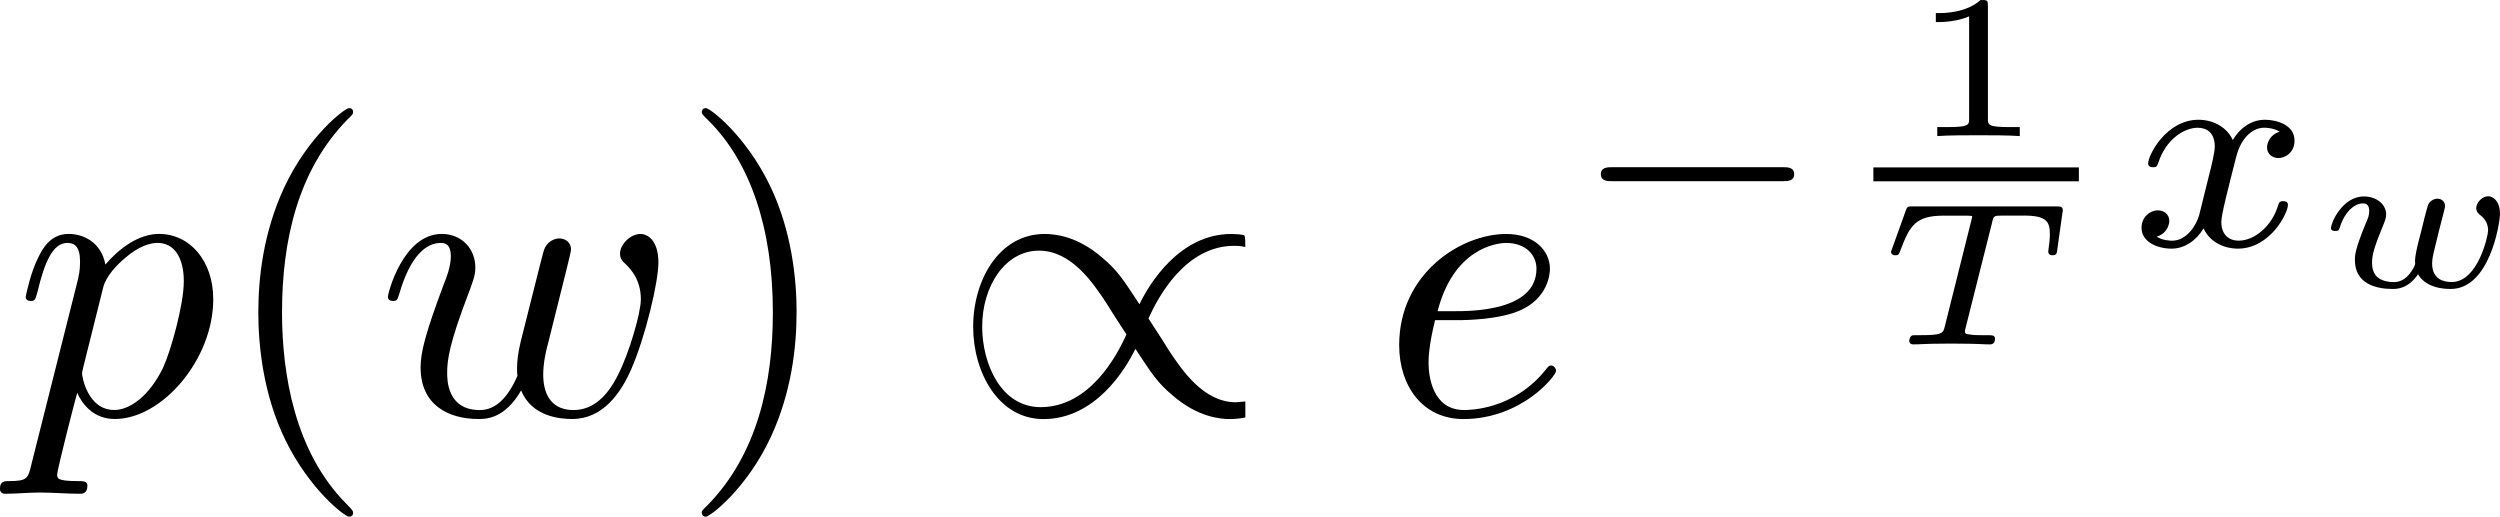
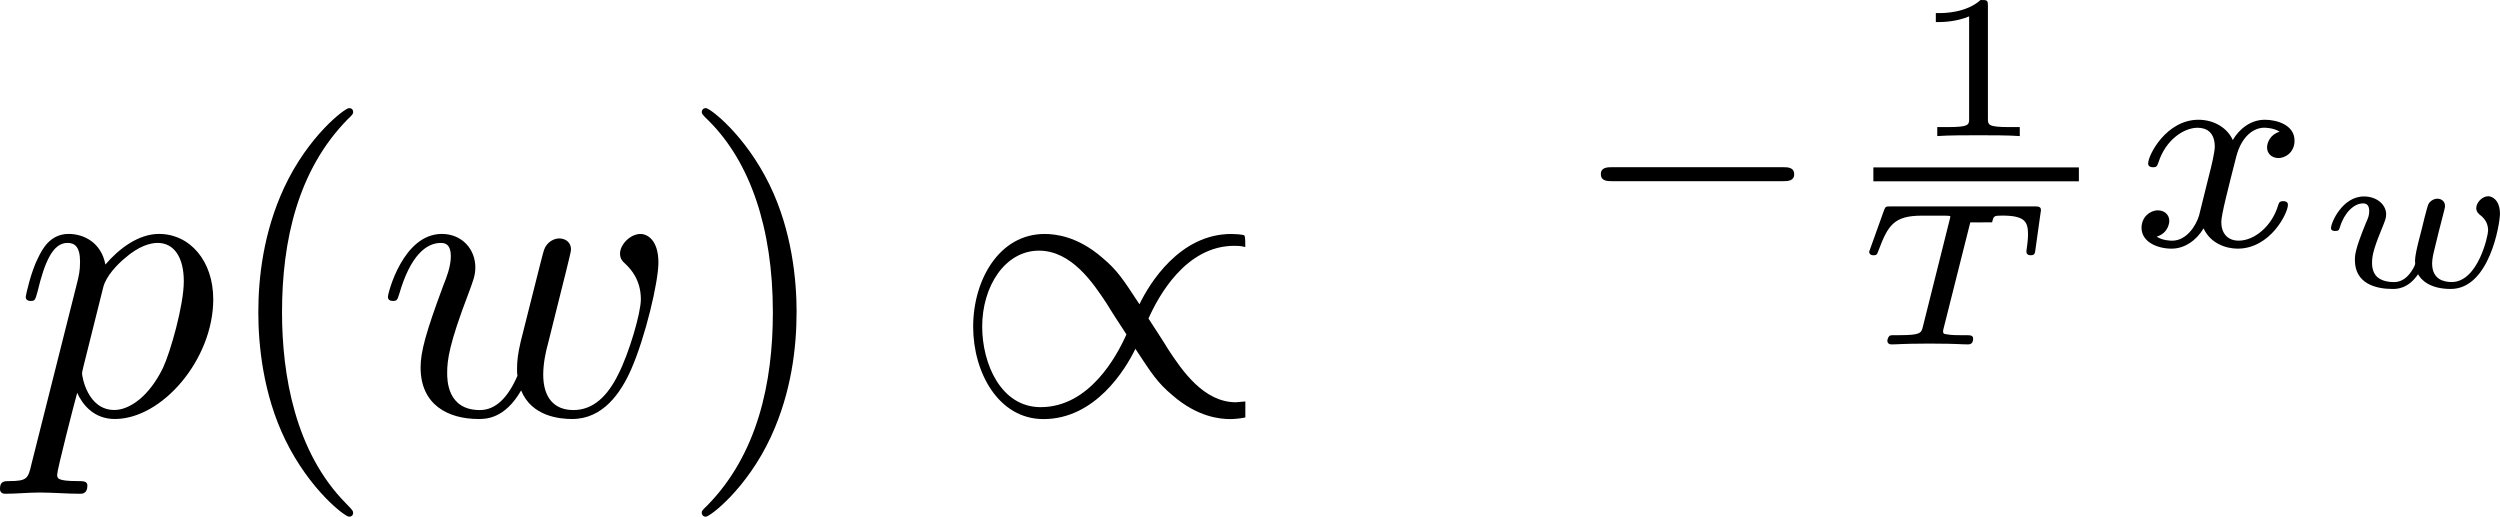
<svg xmlns="http://www.w3.org/2000/svg" xmlns:xlink="http://www.w3.org/1999/xlink" height="15.808pt" version="1.1" viewBox="61.45 52.695 60.961 12.599" width="76.487pt">
  <defs>
    <path d="m7.193 -0.319c-0.04 0 -0.199 0.02 -0.229 0.02c-0.787 0 -1.315 -0.777 -1.654 -1.295c-0.1 -0.169 -0.369 -0.578 -0.478 -0.747c0.239 -0.538 0.907 -1.773 2.092 -1.773c0.07 0 0.159 0 0.269 0.03c0 -0.259 -0.01 -0.269 -0.03 -0.289c-0.07 -0.02 -0.219 -0.03 -0.309 -0.03c-1.265 0 -2.002 1.215 -2.242 1.714c-0.399 -0.608 -0.538 -0.827 -0.907 -1.136c-0.608 -0.528 -1.156 -0.578 -1.405 -0.578c-1.106 0 -1.743 1.116 -1.743 2.262c0 1.116 0.618 2.252 1.714 2.252c1.265 0 2.002 -1.215 2.242 -1.714c0.399 0.608 0.538 0.827 0.907 1.136c0.608 0.528 1.156 0.578 1.405 0.578c0.12 0 0.279 -0.02 0.369 -0.04v-0.389zm-2.899 -1.634c-0.239 0.538 -0.907 1.773 -2.092 1.773c-0.966 0 -1.425 -1.056 -1.425 -1.963c0 -0.986 0.558 -1.853 1.385 -1.853c0.787 0 1.315 0.777 1.654 1.295c0.1 0.169 0.369 0.578 0.478 0.747z" id="g0-47" />
    <path d="m3.298 2.391c0 -0.03 0 -0.05 -0.169 -0.219c-1.245 -1.255 -1.564 -3.138 -1.564 -4.663c0 -1.734 0.379 -3.467 1.604 -4.712c0.13 -0.12 0.13 -0.139 0.13 -0.169c0 -0.07 -0.04 -0.1 -0.1 -0.1c-0.1 0 -0.996 0.677 -1.584 1.943c-0.508 1.096 -0.628 2.202 -0.628 3.039c0 0.777 0.11 1.983 0.658 3.108c0.598 1.225 1.455 1.873 1.554 1.873c0.06 0 0.1 -0.03 0.1 -0.1z" id="g5-40" />
    <path d="m2.879 -2.491c0 -0.777 -0.11 -1.983 -0.658 -3.108c-0.598 -1.225 -1.455 -1.873 -1.554 -1.873c-0.06 0 -0.1 0.04 -0.1 0.1c0 0.03 0 0.05 0.189 0.229c0.976 0.986 1.544 2.57 1.544 4.653c0 1.704 -0.369 3.457 -1.604 4.712c-0.13 0.12 -0.13 0.139 -0.13 0.169c0 0.06 0.04 0.1 0.1 0.1c0.1 0 0.996 -0.677 1.584 -1.943c0.508 -1.096 0.628 -2.202 0.628 -3.039z" id="g5-41" />
    <path d="m1.983 -3.168c0 -0.149 -0.015 -0.149 -0.179 -0.149c-0.354 0.319 -0.907 0.319 -1.006 0.319h-0.085v0.219h0.085c0.115 0 0.438 -0.015 0.727 -0.139v2.491c0 0.154 0 0.209 -0.528 0.209h-0.249v0.219c0.274 -0.02 0.717 -0.02 1.006 -0.02s0.732 0 1.006 0.02v-0.219h-0.249c-0.528 0 -0.528 -0.055 -0.528 -0.209v-2.74z" id="g6-49" />
    <path d="m1.736 -0.739c-0.07 0.237 -0.3 0.614 -0.656 0.614c-0.021 0 -0.23 0 -0.377 -0.098c0.286 -0.091 0.307 -0.342 0.307 -0.384c0 -0.153 -0.119 -0.258 -0.279 -0.258c-0.195 0 -0.398 0.167 -0.398 0.425c0 0.349 0.391 0.509 0.732 0.509c0.321 0 0.607 -0.202 0.781 -0.495c0.167 0.37 0.551 0.495 0.83 0.495c0.802 0 1.227 -0.872 1.227 -1.067c0 -0.091 -0.091 -0.091 -0.112 -0.091c-0.098 0 -0.105 0.035 -0.133 0.119c-0.146 0.481 -0.565 0.844 -0.955 0.844c-0.279 0 -0.425 -0.188 -0.425 -0.453c0 -0.181 0.167 -0.816 0.363 -1.59c0.139 -0.537 0.453 -0.711 0.683 -0.711c0.014 0 0.23 0 0.377 0.098c-0.223 0.063 -0.307 0.258 -0.307 0.384c0 0.153 0.119 0.258 0.279 0.258s0.391 -0.133 0.391 -0.425c0 -0.391 -0.446 -0.509 -0.725 -0.509c-0.349 0 -0.628 0.23 -0.781 0.495c-0.126 -0.286 -0.446 -0.495 -0.837 -0.495c-0.781 0 -1.227 0.858 -1.227 1.067c0 0.091 0.098 0.091 0.119 0.091c0.091 0 0.098 -0.028 0.133 -0.119c0.174 -0.544 0.614 -0.844 0.955 -0.844c0.23 0 0.418 0.126 0.418 0.46c0 0.139 -0.084 0.488 -0.146 0.725l-0.237 0.955z" id="g3-120" />
-     <path d="m2.894 -2.974c0.04 -0.154 0.04 -0.164 0.249 -0.164h0.533c0.558 0 0.628 0.154 0.628 0.463c0 0.035 0 0.13 -0.035 0.369l-0.005 0.045c0 0.05 0.03 0.09 0.105 0.09c0.095 0 0.105 -0.045 0.115 -0.134l0.125 -0.892c0.01 -0.05 0.01 -0.06 0.01 -0.08c0 -0.085 -0.08 -0.085 -0.164 -0.085h-3.492c-0.13 0 -0.134 0 -0.174 0.105l-0.329 0.917c-0.005 0.01 -0.03 0.08 -0.03 0.085c0 0.03 0.02 0.085 0.105 0.085c0.08 0 0.085 -0.015 0.13 -0.134c0.224 -0.593 0.369 -0.832 1.046 -0.832h0.538c0.04 0 0.11 0 0.159 0.01v0.03l-0.667 2.665c-0.04 0.159 -0.055 0.209 -0.578 0.209h-0.11c-0.105 0 -0.11 0.005 -0.134 0.025c-0.025 0.025 -0.045 0.08 -0.045 0.115c0 0.03 0.02 0.085 0.1 0.085c0.149 0 0.309 -0.015 0.458 -0.015c0.154 0 0.309 -0.005 0.463 -0.005c0.159 0 0.324 0.005 0.483 0.005c0.149 0 0.309 0.015 0.458 0.015c0.035 0 0.13 0 0.13 -0.139c0 -0.085 -0.075 -0.085 -0.159 -0.085h-0.11c-0.13 0 -0.264 0 -0.394 -0.025c-0.04 -0.005 -0.07 -0.01 -0.07 -0.065c0 -0.025 0 -0.035 0.02 -0.105l0.643 -2.555z" id="g4-84" />
+     <path d="m2.894 -2.974c0.04 -0.154 0.04 -0.164 0.249 -0.164c0.558 0 0.628 0.154 0.628 0.463c0 0.035 0 0.13 -0.035 0.369l-0.005 0.045c0 0.05 0.03 0.09 0.105 0.09c0.095 0 0.105 -0.045 0.115 -0.134l0.125 -0.892c0.01 -0.05 0.01 -0.06 0.01 -0.08c0 -0.085 -0.08 -0.085 -0.164 -0.085h-3.492c-0.13 0 -0.134 0 -0.174 0.105l-0.329 0.917c-0.005 0.01 -0.03 0.08 -0.03 0.085c0 0.03 0.02 0.085 0.105 0.085c0.08 0 0.085 -0.015 0.13 -0.134c0.224 -0.593 0.369 -0.832 1.046 -0.832h0.538c0.04 0 0.11 0 0.159 0.01v0.03l-0.667 2.665c-0.04 0.159 -0.055 0.209 -0.578 0.209h-0.11c-0.105 0 -0.11 0.005 -0.134 0.025c-0.025 0.025 -0.045 0.08 -0.045 0.115c0 0.03 0.02 0.085 0.1 0.085c0.149 0 0.309 -0.015 0.458 -0.015c0.154 0 0.309 -0.005 0.463 -0.005c0.159 0 0.324 0.005 0.483 0.005c0.149 0 0.309 0.015 0.458 0.015c0.035 0 0.13 0 0.13 -0.139c0 -0.085 -0.075 -0.085 -0.159 -0.085h-0.11c-0.13 0 -0.264 0 -0.394 -0.025c-0.04 -0.005 -0.07 -0.01 -0.07 -0.065c0 -0.025 0 -0.035 0.02 -0.105l0.643 -2.555z" id="g4-84" />
    <path d="m2.575 -0.304c0.07 0.13 0.279 0.359 0.797 0.359c0.946 0 1.2 -1.594 1.2 -1.833c0 -0.344 -0.199 -0.428 -0.284 -0.428c-0.154 0 -0.294 0.159 -0.294 0.289c0 0.095 0.065 0.144 0.095 0.169c0.139 0.105 0.194 0.234 0.194 0.379c0 0.13 -0.249 1.255 -0.887 1.255c-0.189 0 -0.478 -0.06 -0.478 -0.453c0 -0.01 0 -0.105 0.035 -0.254c0.045 -0.199 0.189 -0.772 0.259 -1.036c0.02 -0.08 0.02 -0.09 0.02 -0.115c0 -0.11 -0.09 -0.174 -0.184 -0.174c-0.08 0 -0.169 0.045 -0.219 0.13c-0.02 0.035 -0.065 0.219 -0.095 0.329c-0.07 0.284 -0.07 0.294 -0.144 0.573c-0.04 0.159 -0.085 0.349 -0.09 0.483c0.015 0.08 0 0.105 -0.045 0.189c-0.189 0.329 -0.399 0.329 -0.478 0.329c-0.075 0 -0.264 -0.01 -0.394 -0.12c-0.13 -0.115 -0.13 -0.299 -0.13 -0.354c0 -0.204 0.065 -0.408 0.274 -0.917c0.04 -0.1 0.07 -0.174 0.07 -0.259c0 -0.244 -0.234 -0.438 -0.543 -0.438c-0.523 0 -0.802 0.638 -0.802 0.772c0 0.07 0.08 0.07 0.105 0.07c0.085 0 0.09 -0.025 0.115 -0.1c0.105 -0.344 0.339 -0.573 0.563 -0.573c0.095 0 0.149 0.055 0.149 0.189c0 0.1 -0.02 0.154 -0.085 0.299c-0.264 0.648 -0.264 0.777 -0.264 0.897c0 0.573 0.513 0.702 0.917 0.702c0.1 0 0.379 0 0.623 -0.359z" id="g4-119" />
    <path d="m5.189 -1.576c0.112 0 0.279 0 0.279 -0.167c0 -0.174 -0.16 -0.174 -0.279 -0.174h-4.156c-0.112 0 -0.279 0 -0.279 0.167c0 0.174 0.16 0.174 0.279 0.174h4.156z" id="g1-0" />
-     <path d="m1.863 -2.301c0.289 0 1.026 -0.02 1.524 -0.229c0.697 -0.299 0.747 -0.887 0.747 -1.026c0 -0.438 -0.379 -0.847 -1.066 -0.847c-1.106 0 -2.61 0.966 -2.61 2.71c0 1.016 0.588 1.803 1.564 1.803c1.425 0 2.262 -1.056 2.262 -1.176c0 -0.06 -0.06 -0.13 -0.12 -0.13c-0.05 0 -0.07 0.02 -0.13 0.1c-0.787 0.986 -1.873 0.986 -1.993 0.986c-0.777 0 -0.867 -0.837 -0.867 -1.156c0 -0.12 0.01 -0.428 0.159 -1.036h0.528zm-0.468 -0.219c0.389 -1.514 1.415 -1.664 1.674 -1.664c0.468 0 0.737 0.289 0.737 0.628c0 1.036 -1.594 1.036 -2.002 1.036h-0.408z" id="g2-101" />
    <path d="m0.448 1.215c-0.08 0.339 -0.1 0.408 -0.538 0.408c-0.12 0 -0.229 0 -0.229 0.189c0 0.08 0.05 0.12 0.13 0.12c0.269 0 0.558 -0.03 0.837 -0.03c0.329 0 0.667 0.03 0.986 0.03c0.05 0 0.179 0 0.179 -0.199c0 -0.11 -0.1 -0.11 -0.239 -0.11c-0.498 0 -0.498 -0.07 -0.498 -0.159c0 -0.12 0.418 -1.743 0.488 -1.993c0.13 0.289 0.408 0.638 0.917 0.638c1.156 0 2.401 -1.455 2.401 -2.919c0 -0.936 -0.568 -1.594 -1.325 -1.594c-0.498 0 -0.976 0.359 -1.305 0.747c-0.1 -0.538 -0.528 -0.747 -0.897 -0.747c-0.458 0 -0.648 0.389 -0.737 0.568c-0.179 0.339 -0.309 0.936 -0.309 0.966c0 0.1 0.1 0.1 0.12 0.1c0.1 0 0.11 -0.01 0.169 -0.229c0.169 -0.707 0.369 -1.186 0.727 -1.186c0.169 0 0.309 0.08 0.309 0.458c0 0.229 -0.03 0.339 -0.07 0.508l-1.116 4.433zm1.753 -4.324c0.07 -0.269 0.339 -0.548 0.518 -0.697c0.349 -0.309 0.638 -0.379 0.807 -0.379c0.399 0 0.638 0.349 0.638 0.936s-0.329 1.734 -0.508 2.112c-0.339 0.697 -0.817 1.026 -1.186 1.026c-0.658 0 -0.787 -0.827 -0.787 -0.887c0 -0.02 0 -0.04 0.03 -0.159l0.488 -1.953z" id="g2-112" />
    <path d="m4.603 -3.377c0.05 -0.219 0.149 -0.588 0.149 -0.648c0 -0.179 -0.139 -0.269 -0.289 -0.269c-0.12 0 -0.299 0.08 -0.369 0.279c-0.03 0.07 -0.498 1.973 -0.568 2.232c-0.07 0.299 -0.09 0.478 -0.09 0.658c0 0.11 0 0.13 0.01 0.179c-0.229 0.528 -0.528 0.837 -0.917 0.837c-0.797 0 -0.797 -0.737 -0.797 -0.907c0 -0.319 0.05 -0.707 0.518 -1.933c0.11 -0.299 0.169 -0.438 0.169 -0.638c0 -0.448 -0.329 -0.817 -0.817 -0.817c-0.946 0 -1.315 1.445 -1.315 1.534c0 0.1 0.1 0.1 0.12 0.1c0.1 0 0.11 -0.02 0.159 -0.179c0.269 -0.927 0.658 -1.235 1.006 -1.235c0.09 0 0.249 0.01 0.249 0.329c0 0.249 -0.11 0.528 -0.179 0.697c-0.438 1.176 -0.558 1.634 -0.558 2.012c0 0.907 0.667 1.255 1.415 1.255c0.169 0 0.638 0 1.036 -0.697c0.259 0.638 0.946 0.697 1.245 0.697c0.747 0 1.186 -0.628 1.445 -1.225c0.339 -0.777 0.658 -2.112 0.658 -2.59c0 -0.548 -0.269 -0.697 -0.438 -0.697c-0.249 0 -0.498 0.259 -0.498 0.478c0 0.13 0.06 0.189 0.149 0.269c0.11 0.11 0.359 0.369 0.359 0.847c0 0.339 -0.289 1.315 -0.548 1.823c-0.259 0.528 -0.608 0.877 -1.096 0.877c-0.468 0 -0.737 -0.299 -0.737 -0.867c0 -0.279 0.07 -0.588 0.11 -0.727l0.418 -1.674z" id="g2-119" />
  </defs>
  <g id="page1">
    <use x="61.768" xlink:href="#g2-112" y="62.803" />
    <use x="66.762" xlink:href="#g5-40" y="62.803" />
    <use x="70.622" xlink:href="#g2-119" y="62.803" />
    <use x="77.996" xlink:href="#g5-41" y="62.803" />
    <use x="84.623" xlink:href="#g0-47" y="62.803" />
    <use x="95.11" xlink:href="#g2-101" y="62.803" />
    <use x="99.732" xlink:href="#g1-0" y="58.689" />
    <use x="107.941" xlink:href="#g6-49" y="56.012" />
    <rect height="0.339" width="5.011" x="107.131" y="56.777" />
    <use x="107.131" xlink:href="#g4-84" y="61.09" />
    <use x="113.337" xlink:href="#g3-120" y="58.689" />
    <use x="117.838" xlink:href="#g4-119" y="59.686" />
  </g>
</svg>